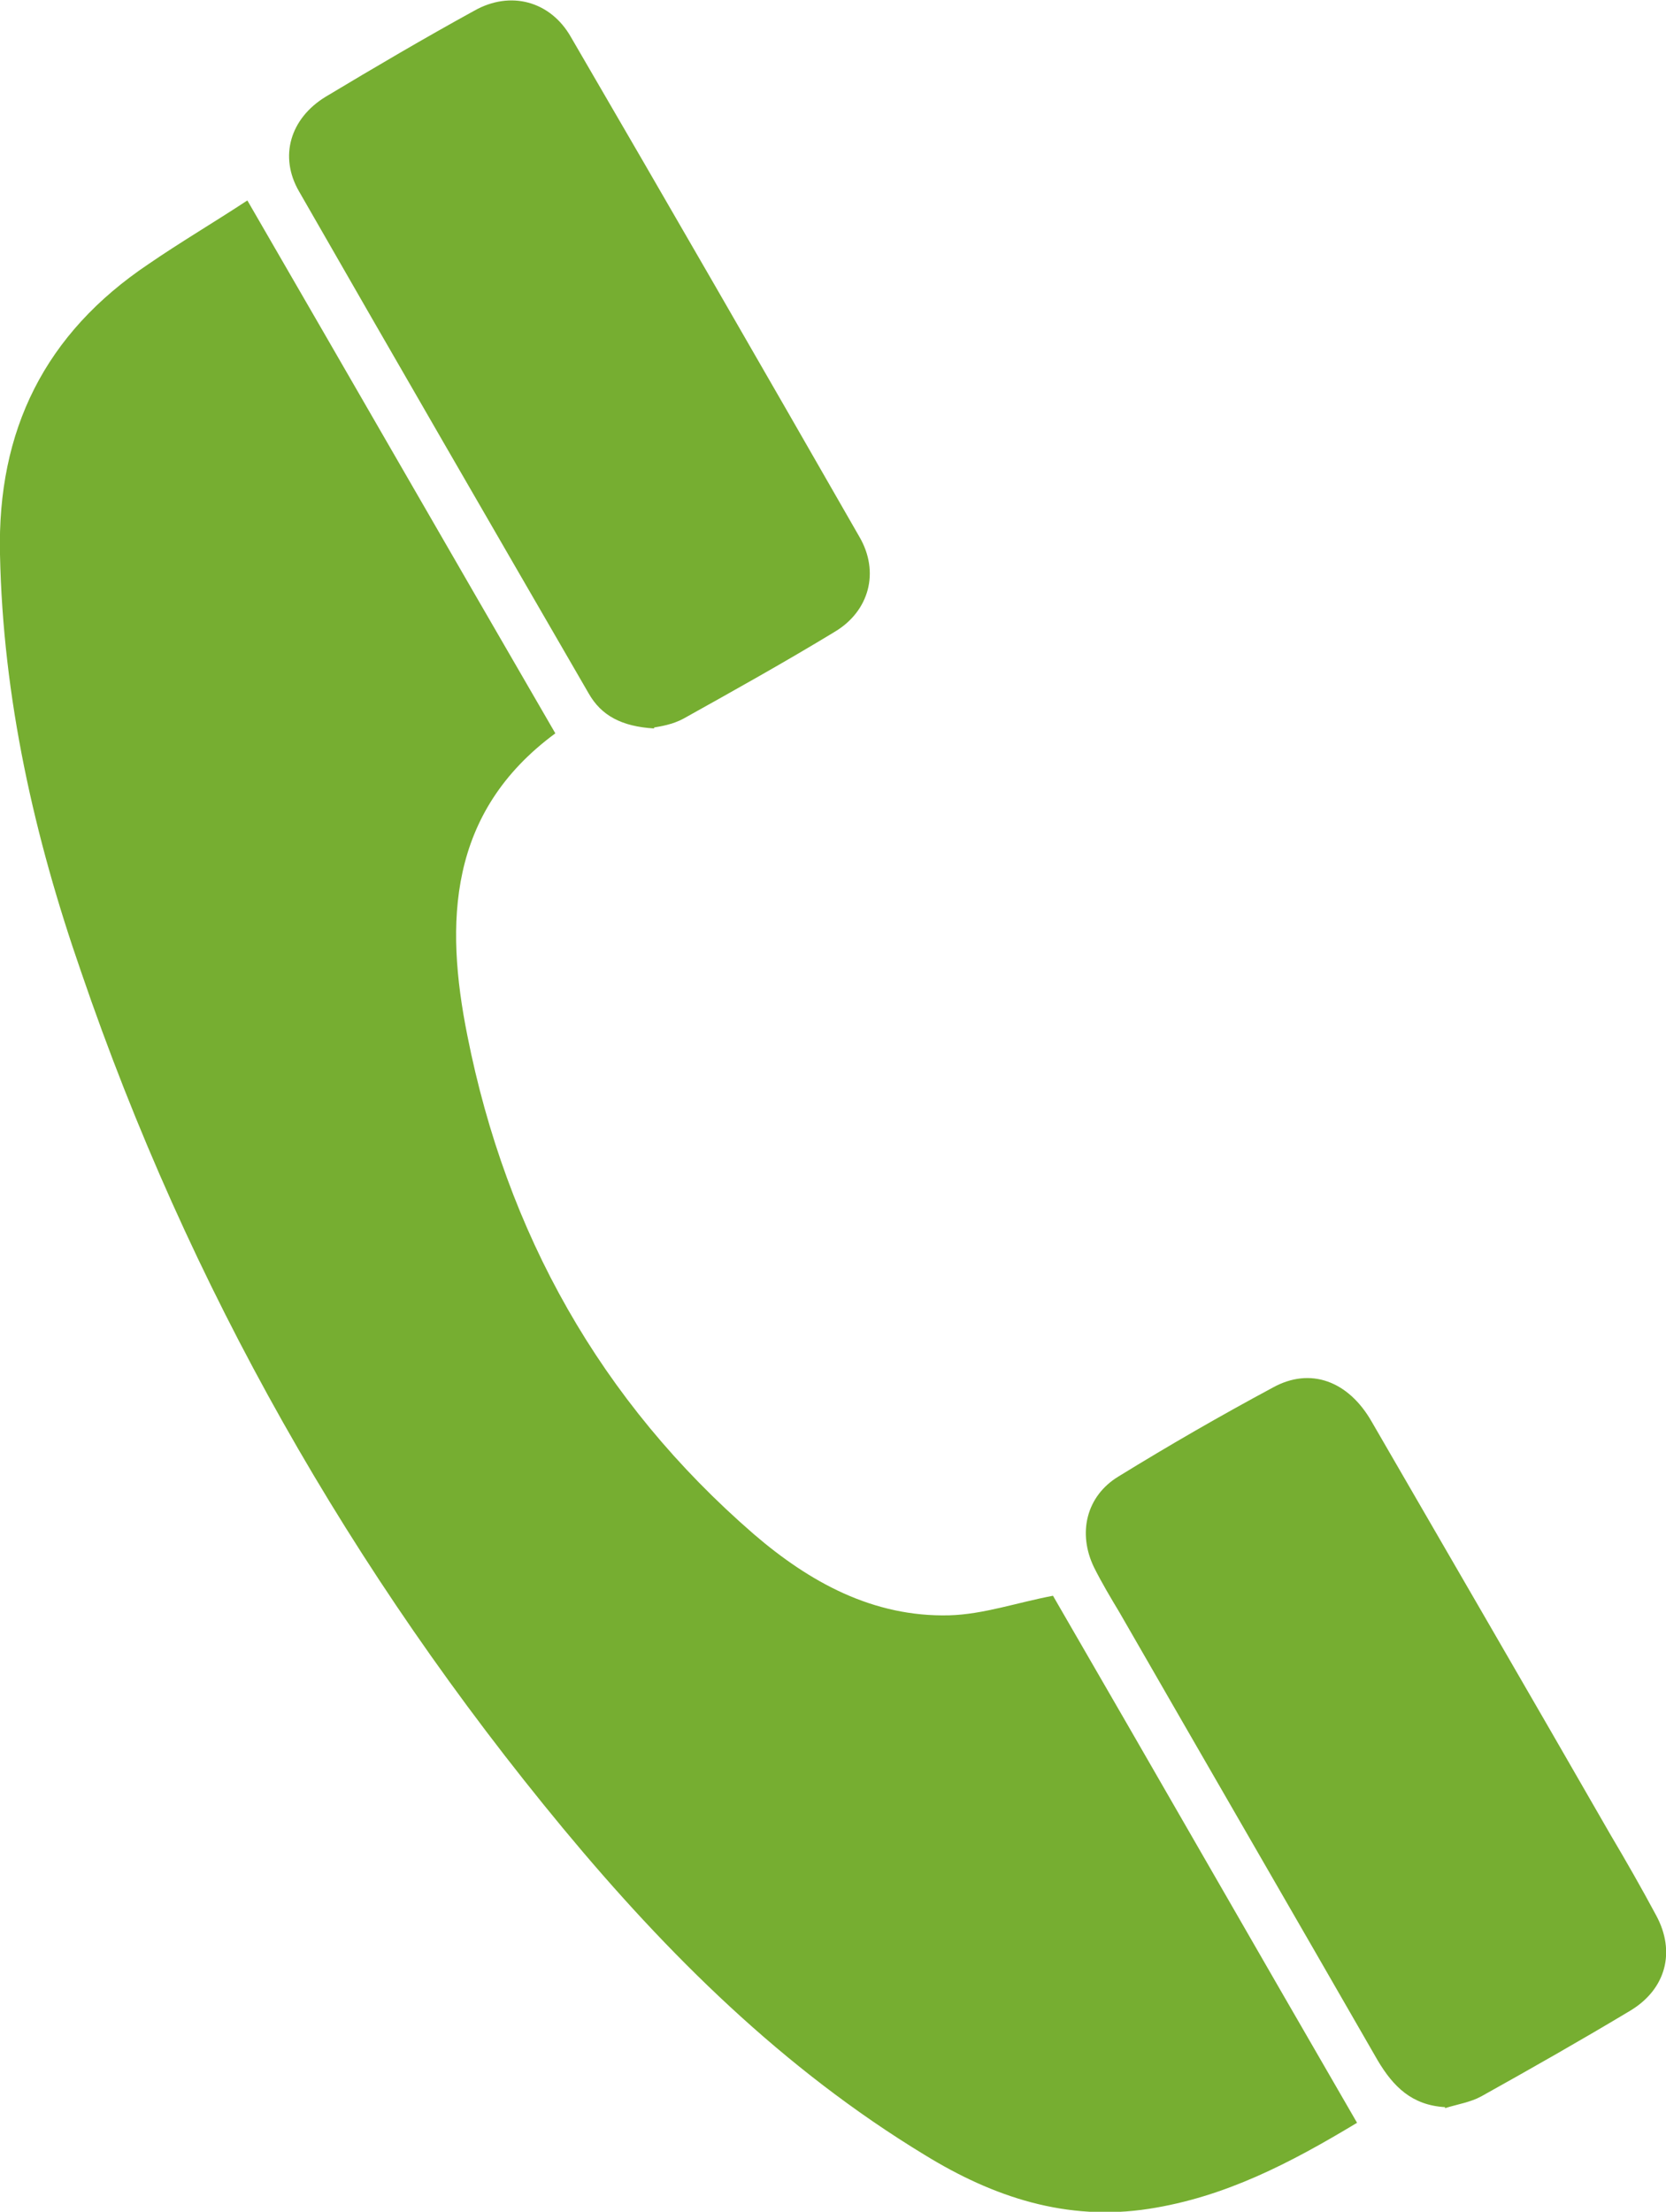
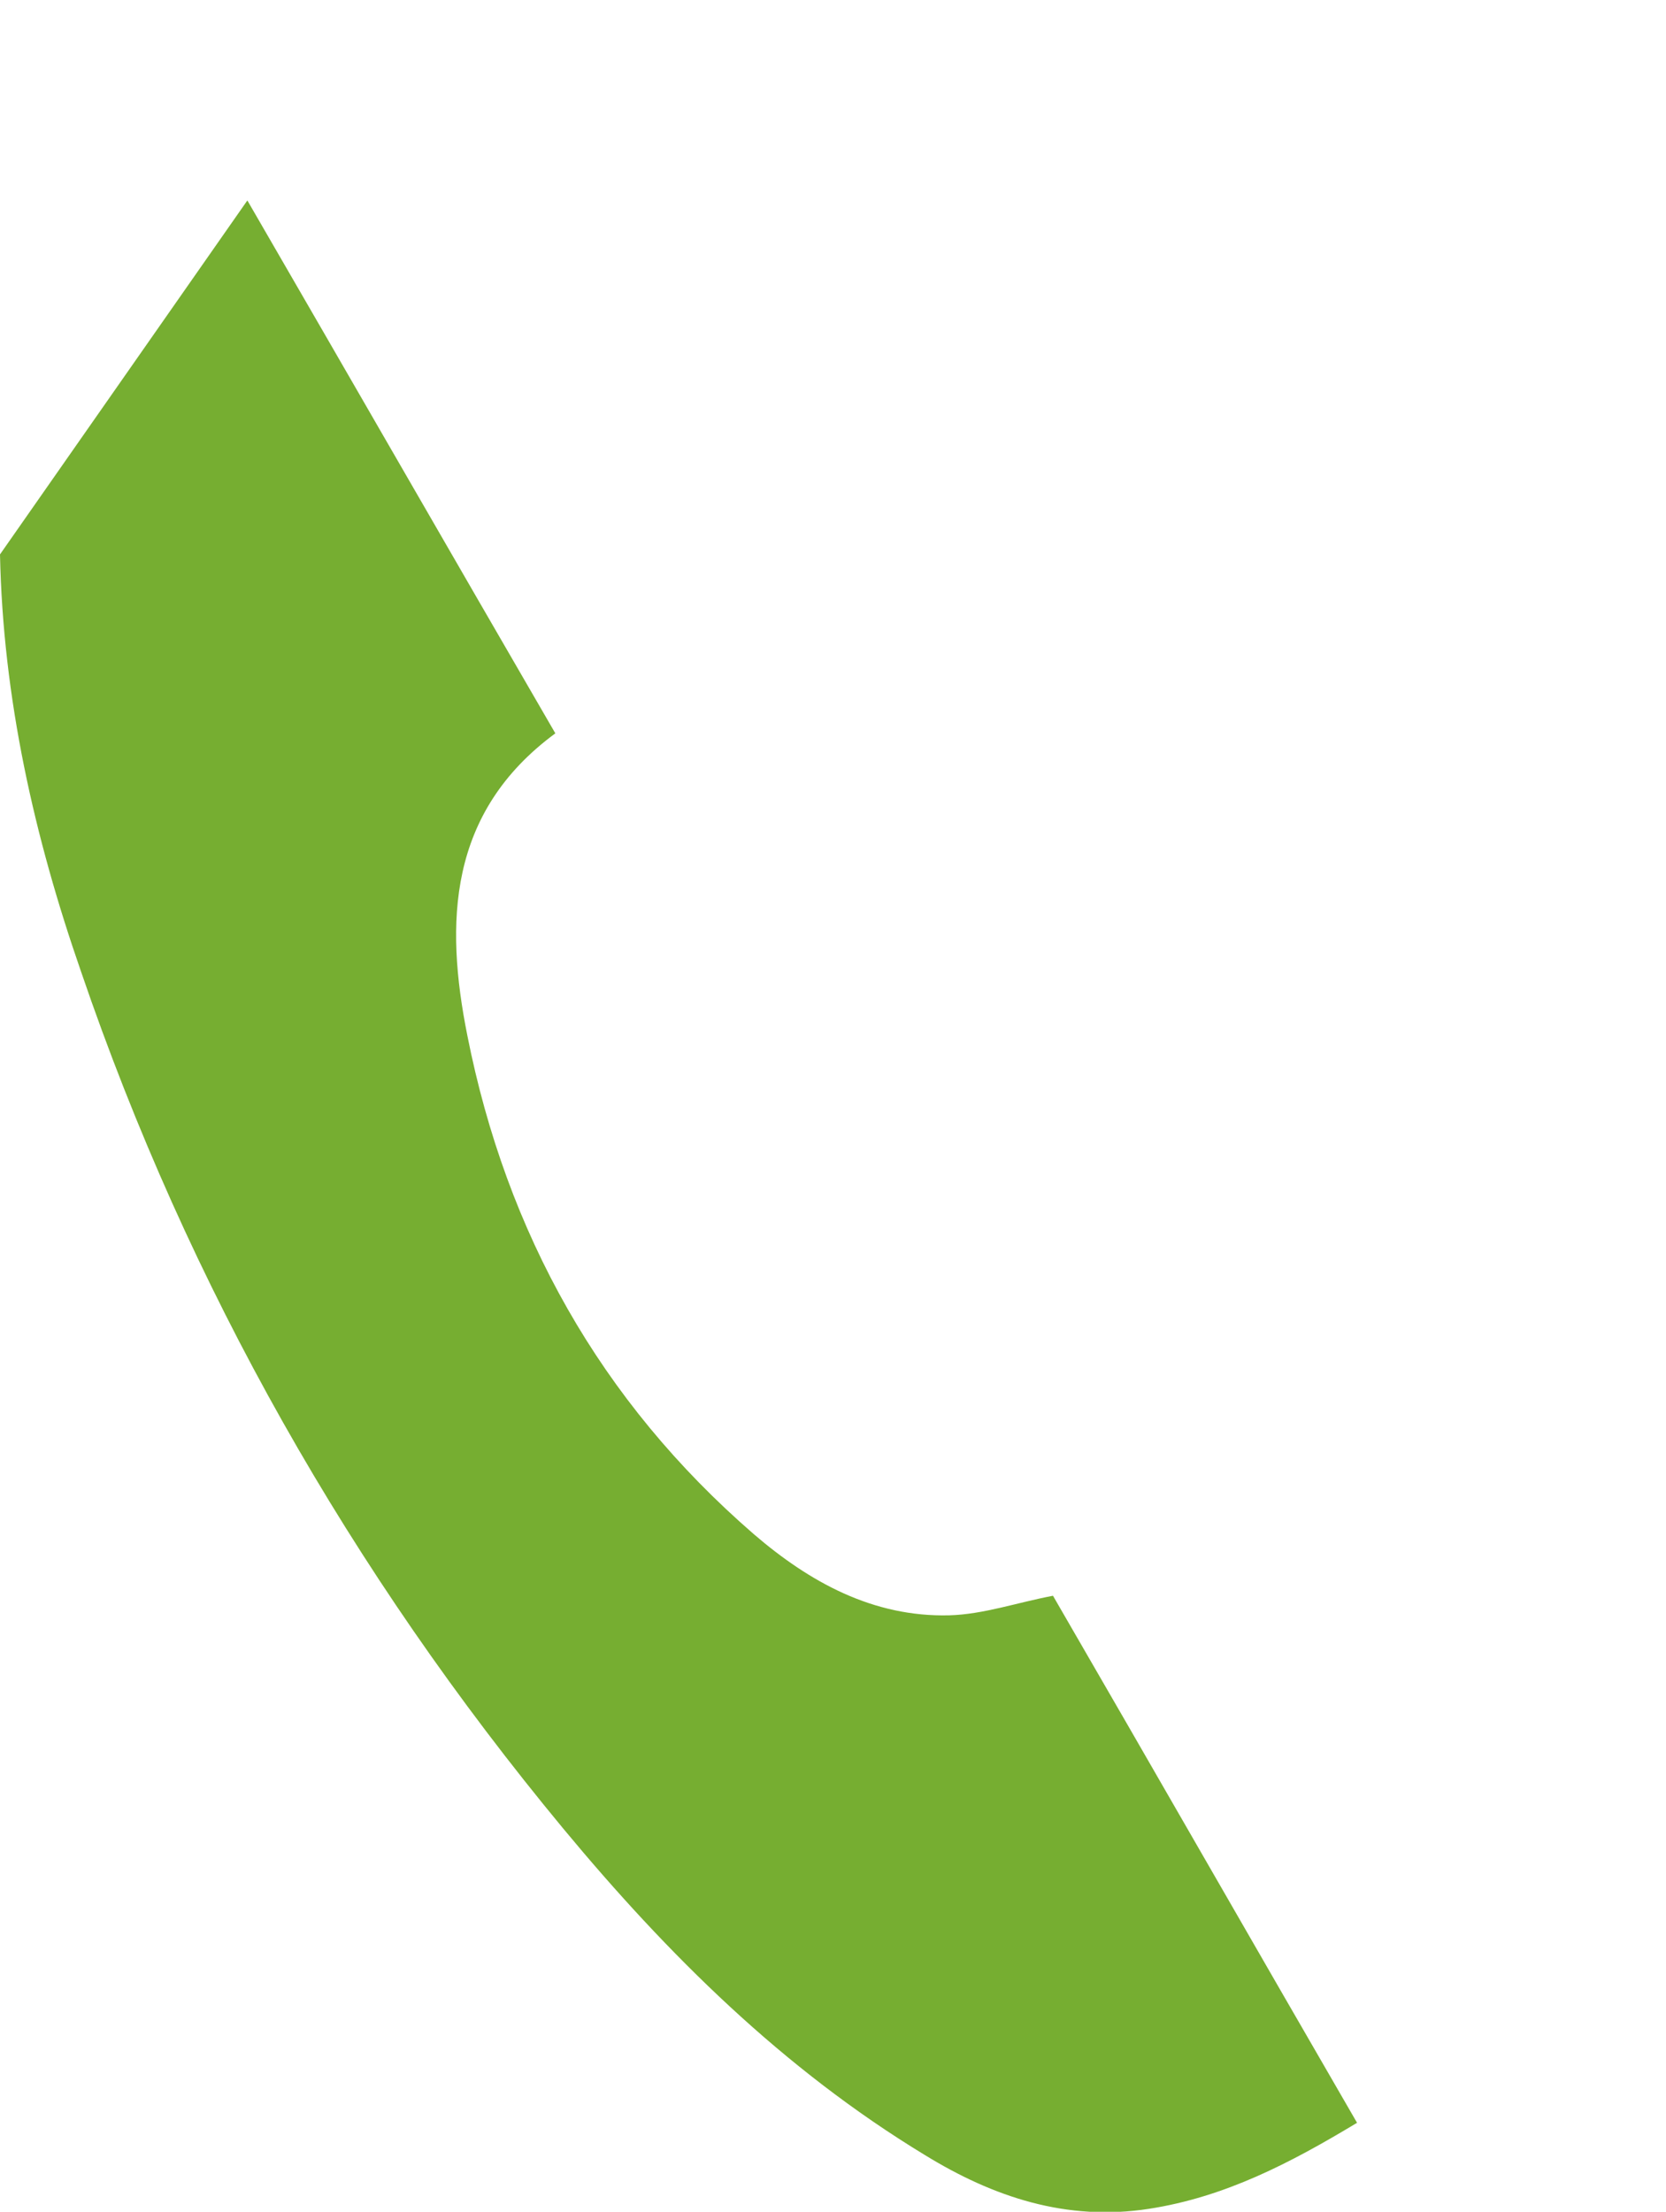
<svg xmlns="http://www.w3.org/2000/svg" id="Layer_2" data-name="Layer 2" viewBox="0 0 17.04 22.62">
  <defs>
    <style>
      .cls-1 {
        fill: #76ae31;
        stroke-width: 0px;
      }
    </style>
  </defs>
  <g id="Layer_2-2" data-name="Layer 2">
    <g id="Layer_1-2" data-name="Layer 1-2">
      <g>
-         <path class="cls-1" d="M2.53,2.05c1.06,1.83,2.1,3.64,3.15,5.45-1.1.81-1.13,1.94-.9,3.09.4,2.02,1.36,3.74,2.93,5.1.57.49,1.22.85,2,.83.35-.01.69-.13,1.06-.2,1.02,1.76,2.05,3.56,3.11,5.39-.68.41-1.35.76-2.13.88-.84.13-1.59-.12-2.29-.55-1.45-.88-2.63-2.05-3.7-3.34-2.17-2.62-3.83-5.54-4.93-8.76C.35,8.56.03,7.14,0,5.67c-.03-1.27.46-2.26,1.52-2.97.32-.22.66-.42,1.01-.65Z" />
-         <path class="cls-1" d="M6.69,7.45c-.33-.02-.54-.13-.67-.36-.99-1.71-1.98-3.42-2.96-5.13-.21-.36-.09-.75.27-.97.5-.3,1.01-.6,1.52-.88.37-.21.78-.1.99.27.99,1.7,1.97,3.4,2.95,5.11.21.36.1.76-.25.97-.51.31-1.03.6-1.55.89-.11.06-.24.08-.3.09h0Z" />
-         <path class="cls-1" d="M14.78,21.55c-.34-.02-.53-.21-.69-.48-.88-1.53-1.76-3.05-2.64-4.58-.09-.15-.18-.3-.26-.46-.17-.35-.08-.73.25-.93.52-.32,1.04-.62,1.58-.91.38-.21.77-.07,1.01.35.81,1.4,1.63,2.81,2.44,4.22.16.27.32.55.47.83.2.37.1.75-.26.97-.5.3-1.01.59-1.53.88-.11.06-.24.08-.37.12h0Z" />
+         <path class="cls-1" d="M2.53,2.05c1.06,1.83,2.1,3.64,3.15,5.45-1.1.81-1.13,1.94-.9,3.09.4,2.02,1.36,3.74,2.93,5.1.57.49,1.22.85,2,.83.35-.01.69-.13,1.06-.2,1.02,1.76,2.05,3.56,3.11,5.39-.68.41-1.35.76-2.13.88-.84.13-1.59-.12-2.29-.55-1.45-.88-2.63-2.05-3.7-3.34-2.17-2.62-3.83-5.54-4.93-8.76C.35,8.56.03,7.14,0,5.67Z" />
      </g>
    </g>
  </g>
</svg>